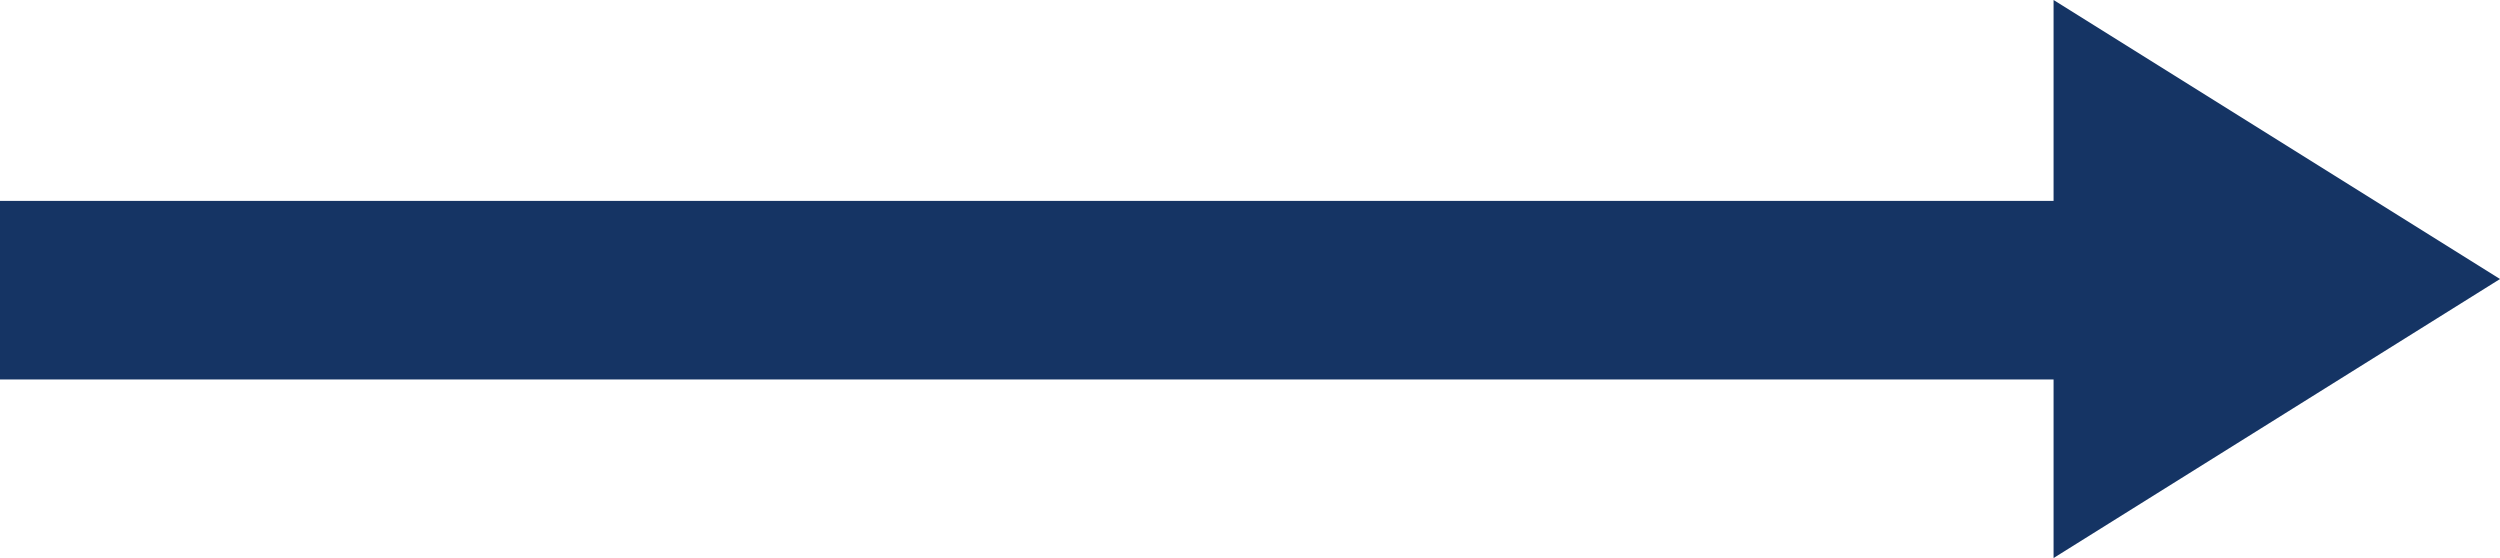
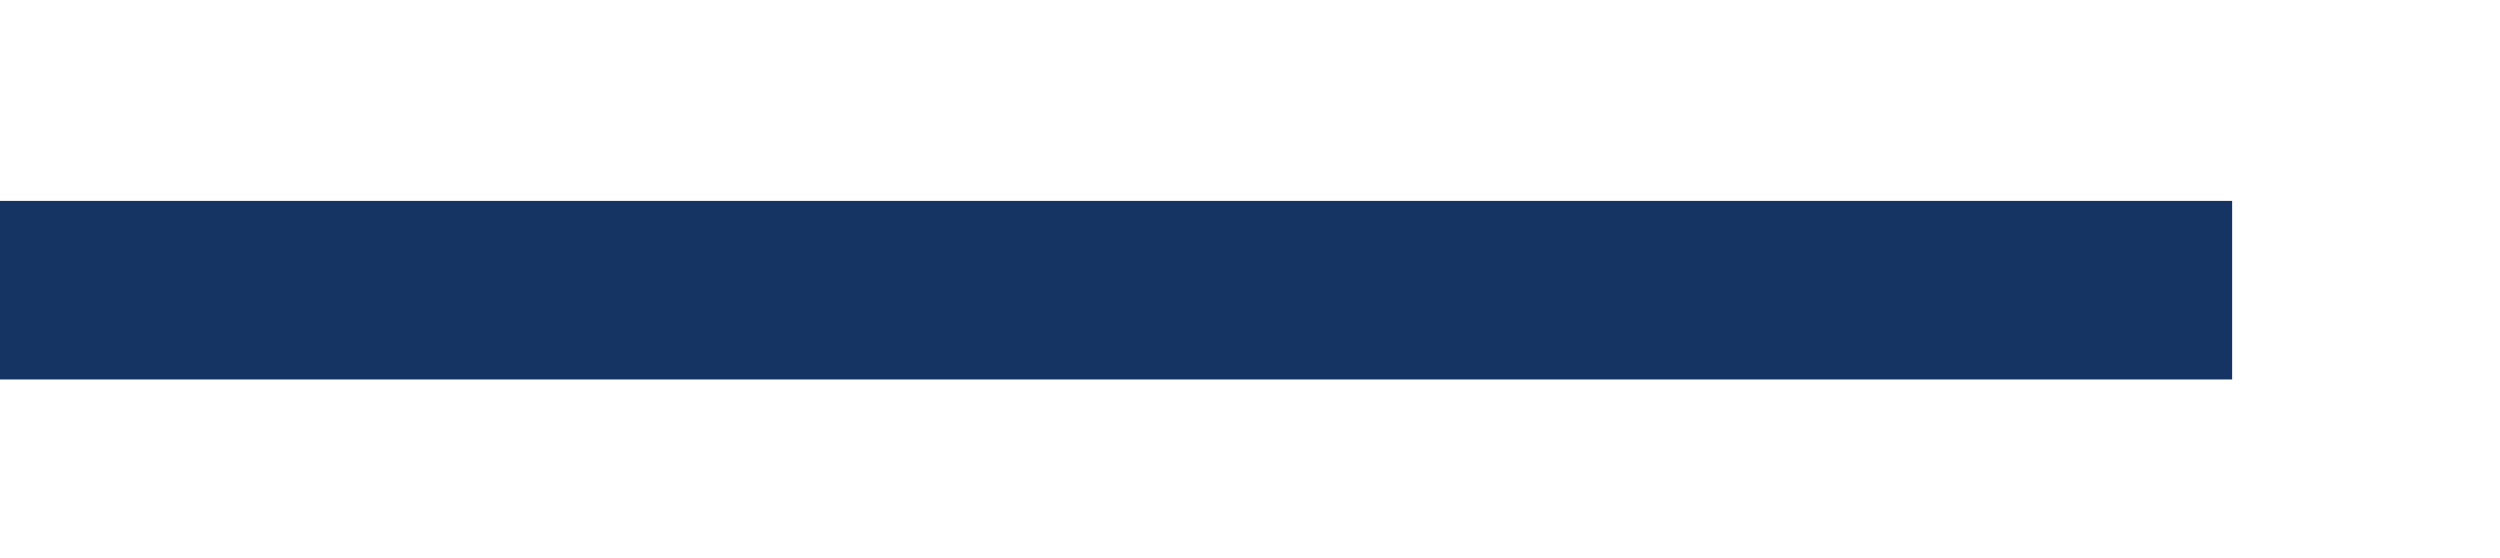
<svg xmlns="http://www.w3.org/2000/svg" width="112" height="25" viewBox="0 0 112 25">
  <g id="グループ_63" data-name="グループ 63" transform="translate(-784 -5595)">
    <rect id="長方形_272" data-name="長方形 272" width="100" height="8" transform="translate(784 5604)" fill="#153464" />
-     <path id="多角形_10" data-name="多角形 10" d="M12.5,0,25,20H0Z" transform="translate(896 5595) rotate(90)" fill="#153464" />
  </g>
</svg>